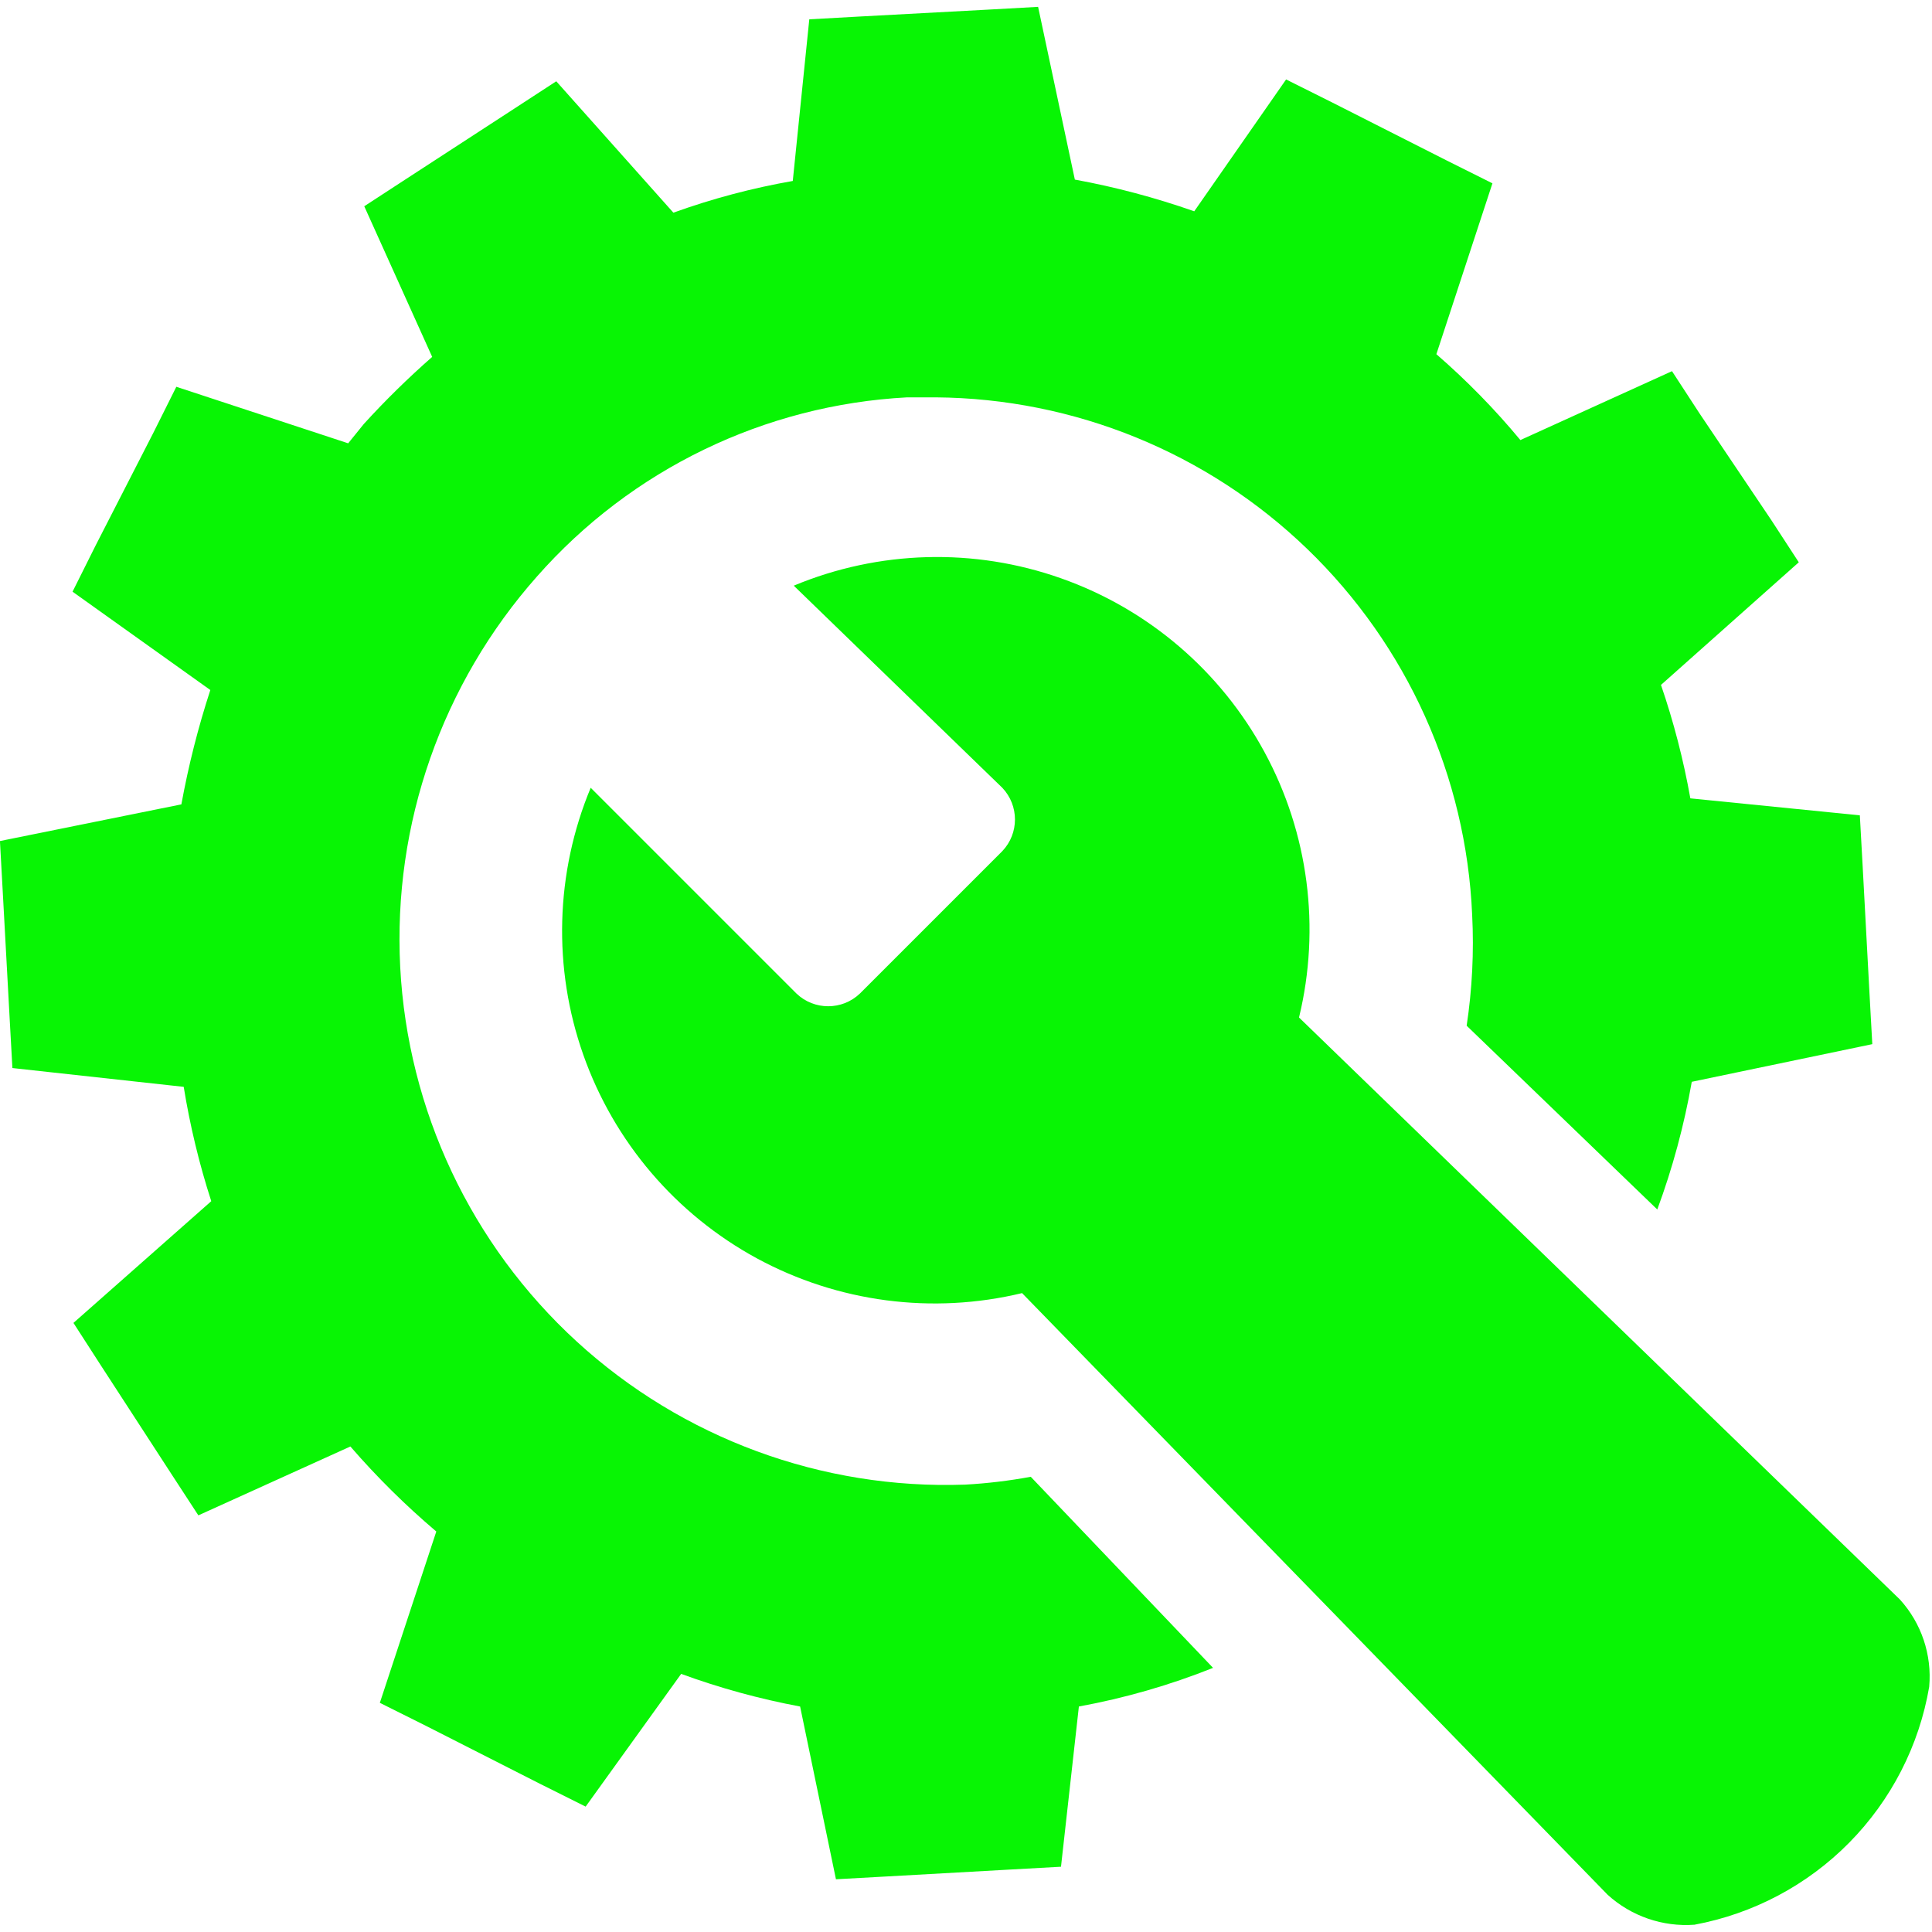
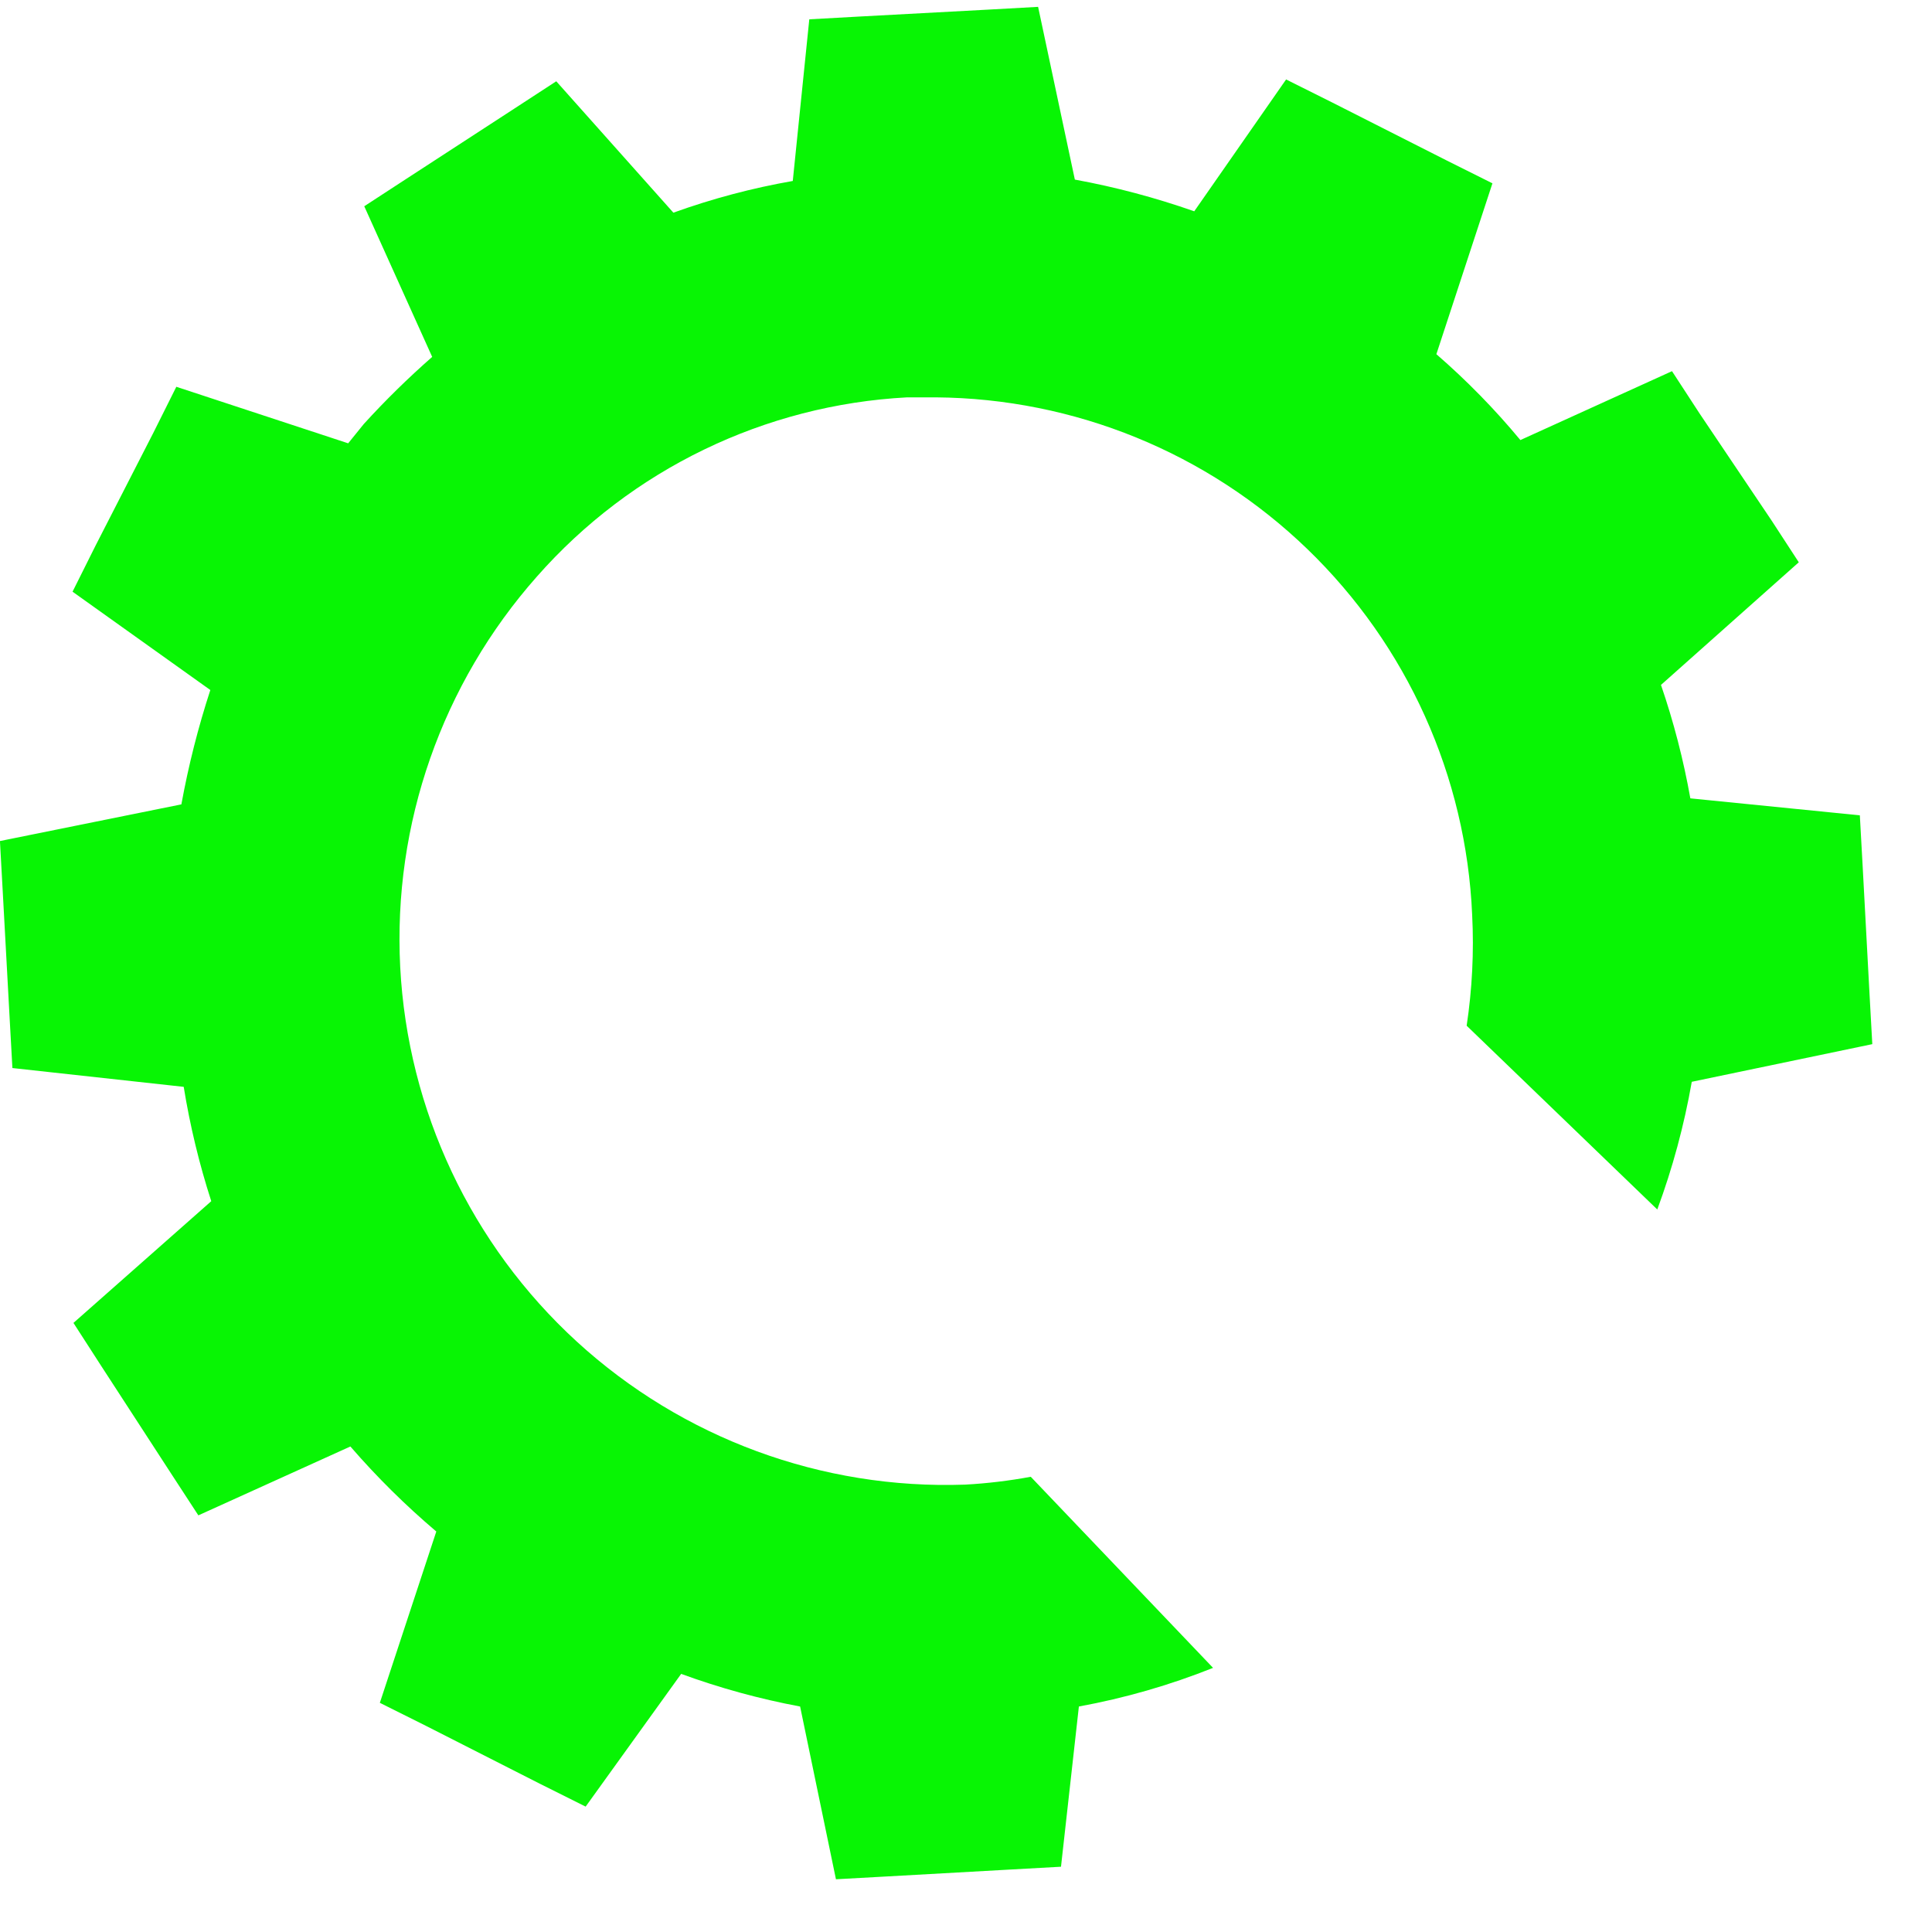
<svg xmlns="http://www.w3.org/2000/svg" fill="#08F504" width="100pt" height="100pt" version="1.1" viewBox="0 0 100 100">
  <path d="m53.352 76.438c-1.121 0.207-2.258 0.344-3.398 0.406-7.414 0.262-14.633-2.398-20.102-7.406-5.469-5.012-8.75-11.973-9.137-19.379-0.383-7.406 2.16-14.668 7.078-20.219 4.883-5.543 11.789-8.883 19.164-9.273h1.473c7.184 0.055 14.07 2.863 19.238 7.852s8.223 11.77 8.531 18.941c0.098 1.918 0 3.836-0.285 5.731l9.867 9.512c0.793-2.144 1.391-4.359 1.785-6.609l9.344-1.949-0.145-2.617-0.355-6.609-0.145-2.617-8.773-0.879c-0.355-1.992-0.863-3.957-1.52-5.871l7.133-6.348-1.426-2.188-3.711-5.516-1.426-2.188-7.848 3.566c-1.324-1.598-2.781-3.086-4.348-4.445l2.902-8.844-2.379-1.188-5.922-3-2.379-1.188-4.754 6.824c-2.016-0.707-4.082-1.258-6.18-1.641l-1.902-8.941-2.617 0.145-6.609 0.355-2.617 0.145-0.855 8.367c-2.102 0.367-4.172 0.918-6.18 1.641l-6.062-6.801-2.188 1.426-5.562 3.617-2.188 1.426 3.516 7.797c-1.242 1.09-2.426 2.25-3.539 3.473l-0.809 1-8.895-2.926-1.188 2.379-2.996 5.848-1.188 2.379 7.133 5.09v-0.004c-0.633 1.938-1.133 3.914-1.5 5.922l-9.391 1.898 0.145 2.617 0.355 6.516 0.145 2.617 8.867 0.973c0.324 2.004 0.801 3.984 1.426 5.918l-7.133 6.301 1.426 2.211 3.613 5.562 1.426 2.188 7.871-3.566v0.004c1.367 1.578 2.852 3.047 4.445 4.398l-2.922 8.867 2.379 1.188 5.894 2.996 2.379 1.188 4.945-6.871h-0.004c2.004 0.734 4.062 1.297 6.16 1.691l1.855 8.941 2.617-0.145 6.414-0.359 2.617-0.145 0.926-8.293c2.375-0.434 4.703-1.105 6.945-2z" />
-   <path d="m99.855 87.305c0.148-1.652-0.402-3.293-1.52-4.519l-31.098-30.121c1.125-4.641 0.492-9.535-1.785-13.734-2.273-4.199-6.023-7.406-10.527-8.996-4.5-1.594-9.434-1.457-13.84 0.379l10.793 10.461c0.875 0.922 0.875 2.363 0 3.281l-7.371 7.371c-0.918 0.875-2.363 0.875-3.281 0l-10.652-10.652c-1.832 4.406-1.969 9.336-0.379 13.832 1.59 4.5 4.793 8.25 8.984 10.527 4.195 2.273 9.082 2.914 13.723 1.797l30.312 31.145c1.223 1.109 2.848 1.668 4.492 1.547 3.043-0.566 5.84-2.047 8.012-4.25s3.617-5.019 4.137-8.066z" />
</svg>